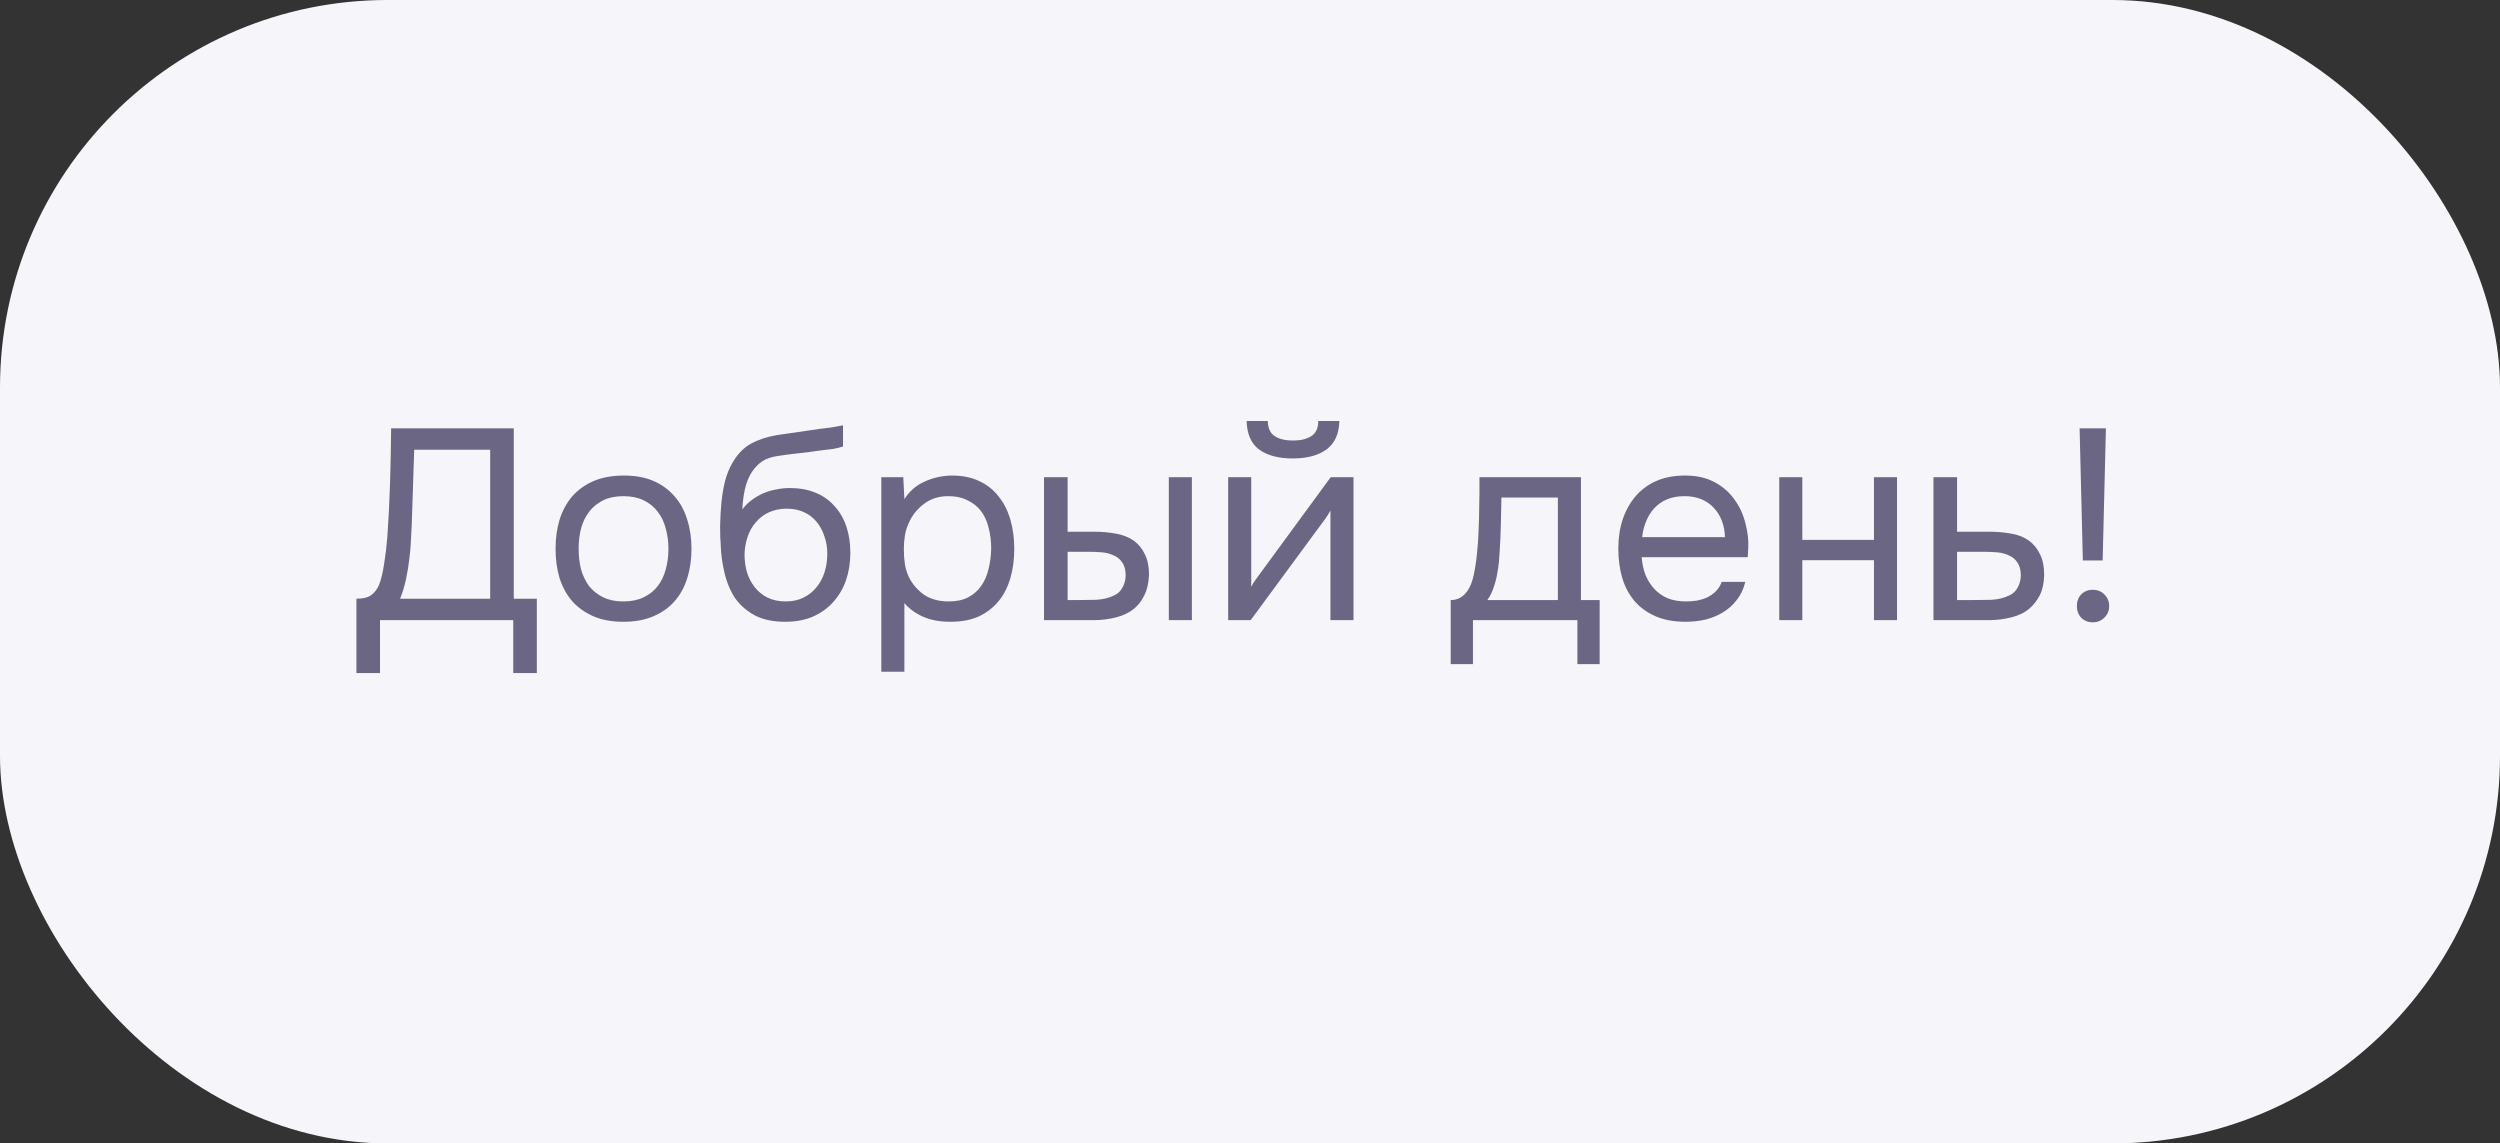
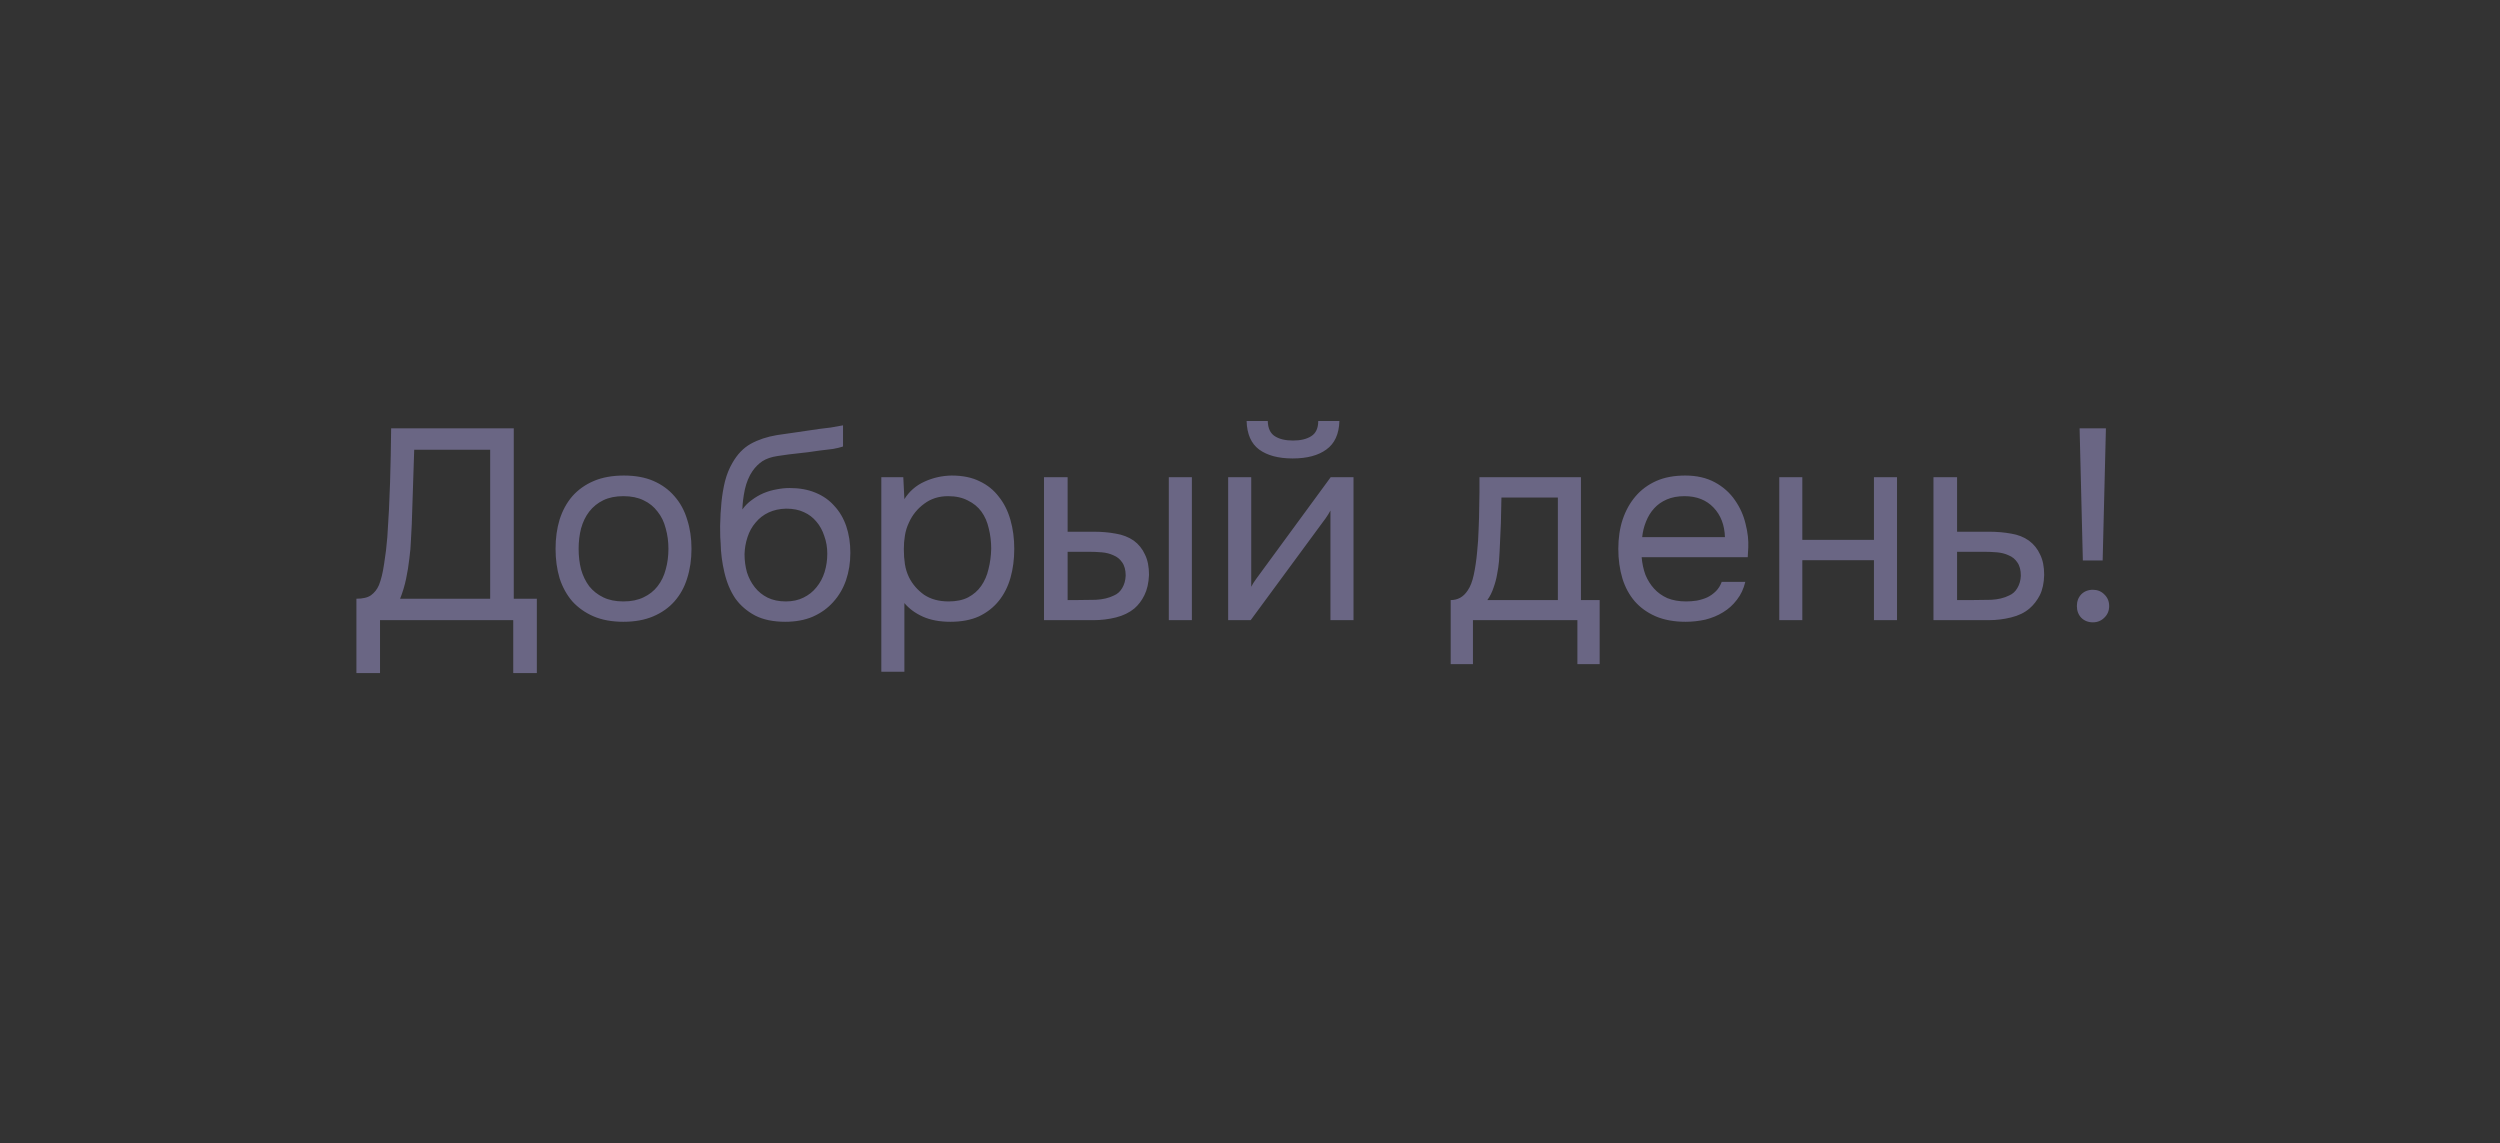
<svg xmlns="http://www.w3.org/2000/svg" width="129" height="59" viewBox="0 0 129 59" fill="none">
  <rect x="0" y="0" width="129" height="59" fill="#333333" stroke="none" />
-   <rect width="129" height="59" rx="20" fill="#F6F6FA" />
-   <path d="M18.391 34.73V30.894C18.727 30.894 18.979 30.833 19.147 30.712C19.324 30.581 19.46 30.409 19.553 30.194C19.665 29.914 19.754 29.55 19.819 29.102C19.894 28.645 19.95 28.178 19.987 27.702C20.052 26.769 20.099 25.835 20.127 24.902C20.155 23.969 20.174 23.035 20.183 22.102H26.511V30.894H27.701V34.73H26.483V32H19.609V34.73H18.391ZM25.293 30.894V23.208H21.373L21.247 27.058C21.238 27.282 21.224 27.548 21.205 27.856C21.196 28.164 21.168 28.491 21.121 28.836C21.084 29.172 21.028 29.517 20.953 29.872C20.878 30.227 20.776 30.567 20.645 30.894H25.293ZM32.195 24.538C32.783 24.538 33.291 24.631 33.721 24.818C34.15 25.005 34.51 25.266 34.799 25.602C35.097 25.938 35.317 26.339 35.457 26.806C35.606 27.263 35.681 27.767 35.681 28.318C35.681 28.869 35.606 29.377 35.457 29.844C35.317 30.301 35.097 30.698 34.799 31.034C34.51 31.361 34.145 31.617 33.707 31.804C33.268 31.991 32.755 32.084 32.167 32.084C31.579 32.084 31.066 31.991 30.627 31.804C30.198 31.617 29.834 31.361 29.535 31.034C29.245 30.698 29.026 30.301 28.877 29.844C28.737 29.377 28.667 28.869 28.667 28.318C28.667 27.767 28.737 27.263 28.877 26.806C29.026 26.339 29.245 25.938 29.535 25.602C29.834 25.266 30.202 25.005 30.641 24.818C31.079 24.631 31.598 24.538 32.195 24.538ZM32.167 31.034C32.568 31.034 32.913 30.964 33.203 30.824C33.502 30.684 33.744 30.493 33.931 30.25C34.127 29.998 34.267 29.709 34.351 29.382C34.444 29.055 34.491 28.701 34.491 28.318C34.491 27.945 34.444 27.595 34.351 27.268C34.267 26.932 34.127 26.643 33.931 26.4C33.744 26.148 33.502 25.952 33.203 25.812C32.913 25.672 32.568 25.602 32.167 25.602C31.765 25.602 31.42 25.672 31.131 25.812C30.841 25.952 30.599 26.148 30.403 26.4C30.216 26.643 30.076 26.932 29.983 27.268C29.899 27.595 29.857 27.945 29.857 28.318C29.857 28.701 29.899 29.055 29.983 29.382C30.076 29.709 30.216 29.998 30.403 30.25C30.599 30.493 30.841 30.684 31.131 30.824C31.42 30.964 31.765 31.034 32.167 31.034ZM38.306 26.288C38.446 26.092 38.609 25.929 38.796 25.798C38.982 25.658 39.183 25.541 39.398 25.448C39.622 25.355 39.846 25.289 40.07 25.252C40.303 25.205 40.527 25.182 40.742 25.182C41.246 25.182 41.689 25.261 42.072 25.42C42.464 25.579 42.79 25.807 43.052 26.106C43.322 26.395 43.528 26.745 43.668 27.156C43.808 27.567 43.878 28.024 43.878 28.528C43.878 29.032 43.803 29.503 43.654 29.942C43.504 30.371 43.285 30.745 42.996 31.062C42.716 31.379 42.366 31.631 41.946 31.818C41.535 31.995 41.059 32.084 40.518 32.084C39.902 32.084 39.384 31.977 38.964 31.762C38.544 31.538 38.203 31.244 37.942 30.88C37.69 30.507 37.503 30.063 37.382 29.55C37.26 29.037 37.195 28.533 37.186 28.038C37.167 27.889 37.158 27.59 37.158 27.142C37.167 26.685 37.19 26.274 37.228 25.91C37.265 25.537 37.326 25.177 37.41 24.832C37.503 24.477 37.629 24.165 37.788 23.894C38.04 23.446 38.357 23.115 38.74 22.9C39.132 22.685 39.58 22.536 40.084 22.452C40.242 22.424 40.597 22.373 41.148 22.298C41.708 22.214 42.09 22.158 42.296 22.13C42.473 22.111 42.664 22.088 42.87 22.06C43.084 22.023 43.294 21.985 43.5 21.948V23.04C43.36 23.087 43.187 23.129 42.982 23.166C42.776 23.194 42.543 23.222 42.282 23.25C42.095 23.278 41.899 23.306 41.694 23.334C41.498 23.353 41.292 23.376 41.078 23.404C40.872 23.423 40.555 23.465 40.126 23.53C39.808 23.577 39.547 23.665 39.342 23.796C39.146 23.927 38.973 24.099 38.824 24.314C38.646 24.575 38.516 24.893 38.432 25.266C38.357 25.63 38.315 25.971 38.306 26.288ZM40.546 31.034C40.891 31.034 41.194 30.969 41.456 30.838C41.726 30.707 41.95 30.53 42.128 30.306C42.314 30.082 42.454 29.821 42.548 29.522C42.641 29.223 42.688 28.906 42.688 28.57C42.688 28.243 42.636 27.94 42.534 27.66C42.44 27.371 42.305 27.123 42.128 26.918C41.95 26.703 41.736 26.54 41.484 26.428C41.232 26.307 40.924 26.246 40.56 26.246C40.224 26.255 39.925 26.321 39.664 26.442C39.402 26.563 39.178 26.736 38.992 26.96C38.805 27.175 38.665 27.427 38.572 27.716C38.478 27.996 38.427 28.29 38.418 28.598C38.418 28.925 38.46 29.237 38.544 29.536C38.637 29.825 38.772 30.082 38.95 30.306C39.127 30.53 39.346 30.707 39.608 30.838C39.878 30.969 40.191 31.034 40.546 31.034ZM46.666 34.66H45.476V24.622H46.61L46.666 25.756C46.918 25.355 47.259 25.056 47.688 24.86C48.127 24.655 48.598 24.547 49.102 24.538C49.671 24.538 50.152 24.636 50.544 24.832C50.945 25.019 51.277 25.285 51.538 25.63C51.809 25.966 52.009 26.367 52.14 26.834C52.271 27.291 52.336 27.786 52.336 28.318C52.336 28.859 52.271 29.359 52.14 29.816C52.009 30.273 51.809 30.67 51.538 31.006C51.267 31.342 50.927 31.608 50.516 31.804C50.105 31.991 49.615 32.084 49.046 32.084C48.486 32.084 48.01 31.995 47.618 31.818C47.226 31.641 46.909 31.407 46.666 31.118V34.66ZM48.948 31.034C49.349 31.034 49.685 30.964 49.956 30.824C50.236 30.675 50.46 30.479 50.628 30.236C50.805 29.984 50.931 29.695 51.006 29.368C51.09 29.041 51.137 28.691 51.146 28.318C51.146 27.945 51.104 27.595 51.02 27.268C50.945 26.932 50.819 26.643 50.642 26.4C50.465 26.157 50.231 25.966 49.942 25.826C49.662 25.677 49.321 25.602 48.92 25.602C48.444 25.602 48.033 25.733 47.688 25.994C47.343 26.246 47.081 26.568 46.904 26.96C46.801 27.175 46.731 27.399 46.694 27.632C46.657 27.856 46.638 28.089 46.638 28.332C46.638 28.612 46.657 28.873 46.694 29.116C46.731 29.349 46.801 29.573 46.904 29.788C47.081 30.143 47.338 30.441 47.674 30.684C48.019 30.917 48.444 31.034 48.948 31.034ZM53.871 24.622H55.089V27.436H56.419C56.839 27.436 57.221 27.469 57.567 27.534C57.921 27.59 58.234 27.711 58.505 27.898C58.757 28.085 58.948 28.323 59.079 28.612C59.219 28.892 59.289 29.242 59.289 29.662C59.27 30.082 59.191 30.432 59.051 30.712C58.92 30.983 58.747 31.211 58.533 31.398C58.271 31.613 57.954 31.767 57.581 31.86C57.207 31.953 56.825 32 56.433 32H53.871V24.622ZM60.311 32V24.622H61.501V32H60.311ZM55.481 30.964C55.835 30.964 56.19 30.959 56.545 30.95C56.909 30.931 57.221 30.857 57.483 30.726C57.66 30.651 57.8 30.525 57.903 30.348C58.015 30.161 58.075 29.947 58.085 29.704C58.085 29.415 58.024 29.186 57.903 29.018C57.791 28.85 57.641 28.729 57.455 28.654C57.277 28.57 57.077 28.519 56.853 28.5C56.629 28.481 56.409 28.472 56.195 28.472H55.089V30.964H55.481ZM66.719 22.732C67.111 22.732 67.423 22.657 67.657 22.508C67.899 22.359 68.021 22.097 68.021 21.724H69.113C69.094 22.396 68.87 22.886 68.441 23.194C68.021 23.502 67.442 23.656 66.705 23.656C65.967 23.656 65.389 23.502 64.969 23.194C64.558 22.886 64.343 22.396 64.325 21.724H65.417C65.426 22.097 65.547 22.359 65.781 22.508C66.014 22.657 66.327 22.732 66.719 22.732ZM64.535 32H63.373V24.622H64.563V30.278C64.628 30.147 64.717 30.007 64.829 29.858C64.941 29.699 65.029 29.578 65.095 29.494L68.665 24.622H69.841V32H68.651V26.344C68.576 26.484 68.492 26.619 68.399 26.75C68.315 26.871 68.235 26.979 68.161 27.072L64.535 32ZM76.326 26.246C76.335 25.975 76.34 25.705 76.34 25.434C76.34 25.163 76.34 24.893 76.34 24.622H81.576V30.964H82.542V34.268H81.394V32H76.004V34.268H74.856V30.964C75.229 30.964 75.523 30.796 75.738 30.46C75.868 30.273 75.971 30.007 76.046 29.662C76.121 29.307 76.177 28.934 76.214 28.542C76.26 28.113 76.288 27.688 76.298 27.268C76.317 26.839 76.326 26.498 76.326 26.246ZM80.386 25.672H77.474C77.465 26.064 77.455 26.503 77.446 26.988C77.436 27.473 77.418 27.926 77.39 28.346C77.38 28.533 77.367 28.738 77.348 28.962C77.329 29.177 77.296 29.401 77.25 29.634C77.213 29.858 77.152 30.087 77.068 30.32C76.993 30.553 76.886 30.768 76.746 30.964H80.386V25.672ZM84.709 28.752C84.737 29.079 84.802 29.382 84.905 29.662C85.017 29.933 85.166 30.171 85.353 30.376C85.539 30.581 85.768 30.745 86.039 30.866C86.319 30.978 86.641 31.034 87.005 31.034C87.182 31.034 87.364 31.02 87.551 30.992C87.747 30.955 87.929 30.899 88.097 30.824C88.265 30.74 88.414 30.633 88.545 30.502C88.675 30.371 88.773 30.213 88.839 30.026H90.057C89.973 30.381 89.828 30.689 89.623 30.95C89.427 31.211 89.189 31.426 88.909 31.594C88.638 31.762 88.335 31.888 87.999 31.972C87.663 32.047 87.322 32.084 86.977 32.084C86.389 32.084 85.875 31.991 85.437 31.804C85.007 31.617 84.648 31.361 84.359 31.034C84.069 30.698 83.855 30.301 83.715 29.844C83.575 29.377 83.505 28.869 83.505 28.318C83.505 27.767 83.579 27.263 83.729 26.806C83.887 26.339 84.111 25.938 84.401 25.602C84.69 25.266 85.045 25.005 85.465 24.818C85.885 24.631 86.384 24.538 86.963 24.538C87.551 24.538 88.059 24.655 88.489 24.888C88.918 25.121 89.263 25.429 89.525 25.812C89.786 26.185 89.968 26.591 90.071 27.03C90.183 27.469 90.229 27.875 90.211 28.248C90.211 28.332 90.206 28.416 90.197 28.5C90.197 28.584 90.192 28.668 90.183 28.752H84.709ZM89.007 27.716C88.988 27.091 88.792 26.582 88.419 26.19C88.045 25.798 87.546 25.602 86.921 25.602C86.575 25.602 86.272 25.658 86.011 25.77C85.749 25.882 85.53 26.036 85.353 26.232C85.175 26.428 85.035 26.657 84.933 26.918C84.83 27.17 84.765 27.436 84.737 27.716H89.007ZM91.81 32V24.622H93V27.856H96.696V24.622H97.886V32H96.696V28.906H93V32H91.81ZM99.767 24.622H100.985V27.436H102.609C103.029 27.436 103.416 27.469 103.771 27.534C104.126 27.59 104.434 27.711 104.695 27.898C104.947 28.085 105.138 28.323 105.269 28.612C105.409 28.892 105.479 29.242 105.479 29.662C105.47 30.082 105.395 30.432 105.255 30.712C105.115 30.983 104.938 31.211 104.723 31.398C104.471 31.613 104.154 31.767 103.771 31.86C103.398 31.953 103.015 32 102.623 32H99.767V24.622ZM101.685 30.964C102.04 30.964 102.394 30.959 102.749 30.95C103.104 30.931 103.412 30.857 103.673 30.726C103.85 30.651 103.99 30.525 104.093 30.348C104.205 30.161 104.266 29.947 104.275 29.704C104.275 29.415 104.214 29.186 104.093 29.018C103.981 28.85 103.832 28.729 103.645 28.654C103.468 28.57 103.267 28.519 103.043 28.5C102.819 28.481 102.6 28.472 102.385 28.472H100.985V30.964H101.685ZM107.475 28.92L107.307 22.102H108.665L108.497 28.92H107.475ZM107.993 30.432C108.226 30.432 108.422 30.511 108.581 30.67C108.749 30.829 108.833 31.029 108.833 31.272C108.833 31.515 108.749 31.715 108.581 31.874C108.422 32.033 108.226 32.112 107.993 32.112C107.75 32.112 107.55 32.033 107.391 31.874C107.242 31.715 107.167 31.515 107.167 31.272C107.167 31.029 107.242 30.829 107.391 30.67C107.55 30.511 107.75 30.432 107.993 30.432Z" fill="#6A6684" />
+   <path d="M18.391 34.73V30.894C18.727 30.894 18.979 30.833 19.147 30.712C19.324 30.581 19.46 30.409 19.553 30.194C19.665 29.914 19.754 29.55 19.819 29.102C19.894 28.645 19.95 28.178 19.987 27.702C20.052 26.769 20.099 25.835 20.127 24.902C20.155 23.969 20.174 23.035 20.183 22.102H26.511V30.894H27.701V34.73H26.483V32H19.609V34.73H18.391ZM25.293 30.894V23.208H21.373L21.247 27.058C21.238 27.282 21.224 27.548 21.205 27.856C21.196 28.164 21.168 28.491 21.121 28.836C21.084 29.172 21.028 29.517 20.953 29.872C20.878 30.227 20.776 30.567 20.645 30.894H25.293ZM32.195 24.538C32.783 24.538 33.291 24.631 33.721 24.818C34.15 25.005 34.51 25.266 34.799 25.602C35.097 25.938 35.317 26.339 35.457 26.806C35.606 27.263 35.681 27.767 35.681 28.318C35.681 28.869 35.606 29.377 35.457 29.844C35.317 30.301 35.097 30.698 34.799 31.034C34.51 31.361 34.145 31.617 33.707 31.804C33.268 31.991 32.755 32.084 32.167 32.084C31.579 32.084 31.066 31.991 30.627 31.804C30.198 31.617 29.834 31.361 29.535 31.034C29.245 30.698 29.026 30.301 28.877 29.844C28.737 29.377 28.667 28.869 28.667 28.318C28.667 27.767 28.737 27.263 28.877 26.806C29.026 26.339 29.245 25.938 29.535 25.602C29.834 25.266 30.202 25.005 30.641 24.818C31.079 24.631 31.598 24.538 32.195 24.538ZM32.167 31.034C32.568 31.034 32.913 30.964 33.203 30.824C33.502 30.684 33.744 30.493 33.931 30.25C34.127 29.998 34.267 29.709 34.351 29.382C34.444 29.055 34.491 28.701 34.491 28.318C34.491 27.945 34.444 27.595 34.351 27.268C34.267 26.932 34.127 26.643 33.931 26.4C33.744 26.148 33.502 25.952 33.203 25.812C32.913 25.672 32.568 25.602 32.167 25.602C31.765 25.602 31.42 25.672 31.131 25.812C30.841 25.952 30.599 26.148 30.403 26.4C30.216 26.643 30.076 26.932 29.983 27.268C29.899 27.595 29.857 27.945 29.857 28.318C29.857 28.701 29.899 29.055 29.983 29.382C30.076 29.709 30.216 29.998 30.403 30.25C30.599 30.493 30.841 30.684 31.131 30.824C31.42 30.964 31.765 31.034 32.167 31.034ZM38.306 26.288C38.446 26.092 38.609 25.929 38.796 25.798C38.982 25.658 39.183 25.541 39.398 25.448C39.622 25.355 39.846 25.289 40.07 25.252C40.303 25.205 40.527 25.182 40.742 25.182C41.246 25.182 41.689 25.261 42.072 25.42C42.464 25.579 42.79 25.807 43.052 26.106C43.322 26.395 43.528 26.745 43.668 27.156C43.808 27.567 43.878 28.024 43.878 28.528C43.878 29.032 43.803 29.503 43.654 29.942C43.504 30.371 43.285 30.745 42.996 31.062C42.716 31.379 42.366 31.631 41.946 31.818C41.535 31.995 41.059 32.084 40.518 32.084C39.902 32.084 39.384 31.977 38.964 31.762C38.544 31.538 38.203 31.244 37.942 30.88C37.69 30.507 37.503 30.063 37.382 29.55C37.26 29.037 37.195 28.533 37.186 28.038C37.167 27.889 37.158 27.59 37.158 27.142C37.167 26.685 37.19 26.274 37.228 25.91C37.265 25.537 37.326 25.177 37.41 24.832C37.503 24.477 37.629 24.165 37.788 23.894C38.04 23.446 38.357 23.115 38.74 22.9C39.132 22.685 39.58 22.536 40.084 22.452C40.242 22.424 40.597 22.373 41.148 22.298C41.708 22.214 42.09 22.158 42.296 22.13C42.473 22.111 42.664 22.088 42.87 22.06C43.084 22.023 43.294 21.985 43.5 21.948V23.04C43.36 23.087 43.187 23.129 42.982 23.166C42.776 23.194 42.543 23.222 42.282 23.25C42.095 23.278 41.899 23.306 41.694 23.334C41.498 23.353 41.292 23.376 41.078 23.404C40.872 23.423 40.555 23.465 40.126 23.53C39.808 23.577 39.547 23.665 39.342 23.796C39.146 23.927 38.973 24.099 38.824 24.314C38.646 24.575 38.516 24.893 38.432 25.266C38.357 25.63 38.315 25.971 38.306 26.288ZM40.546 31.034C40.891 31.034 41.194 30.969 41.456 30.838C41.726 30.707 41.95 30.53 42.128 30.306C42.314 30.082 42.454 29.821 42.548 29.522C42.641 29.223 42.688 28.906 42.688 28.57C42.688 28.243 42.636 27.94 42.534 27.66C42.44 27.371 42.305 27.123 42.128 26.918C41.95 26.703 41.736 26.54 41.484 26.428C41.232 26.307 40.924 26.246 40.56 26.246C40.224 26.255 39.925 26.321 39.664 26.442C39.402 26.563 39.178 26.736 38.992 26.96C38.805 27.175 38.665 27.427 38.572 27.716C38.478 27.996 38.427 28.29 38.418 28.598C38.418 28.925 38.46 29.237 38.544 29.536C38.637 29.825 38.772 30.082 38.95 30.306C39.127 30.53 39.346 30.707 39.608 30.838C39.878 30.969 40.191 31.034 40.546 31.034ZM46.666 34.66H45.476V24.622H46.61L46.666 25.756C46.918 25.355 47.259 25.056 47.688 24.86C48.127 24.655 48.598 24.547 49.102 24.538C49.671 24.538 50.152 24.636 50.544 24.832C50.945 25.019 51.277 25.285 51.538 25.63C51.809 25.966 52.009 26.367 52.14 26.834C52.271 27.291 52.336 27.786 52.336 28.318C52.336 28.859 52.271 29.359 52.14 29.816C52.009 30.273 51.809 30.67 51.538 31.006C51.267 31.342 50.927 31.608 50.516 31.804C50.105 31.991 49.615 32.084 49.046 32.084C48.486 32.084 48.01 31.995 47.618 31.818C47.226 31.641 46.909 31.407 46.666 31.118V34.66ZM48.948 31.034C49.349 31.034 49.685 30.964 49.956 30.824C50.236 30.675 50.46 30.479 50.628 30.236C50.805 29.984 50.931 29.695 51.006 29.368C51.09 29.041 51.137 28.691 51.146 28.318C51.146 27.945 51.104 27.595 51.02 27.268C50.945 26.932 50.819 26.643 50.642 26.4C50.465 26.157 50.231 25.966 49.942 25.826C49.662 25.677 49.321 25.602 48.92 25.602C48.444 25.602 48.033 25.733 47.688 25.994C47.343 26.246 47.081 26.568 46.904 26.96C46.801 27.175 46.731 27.399 46.694 27.632C46.657 27.856 46.638 28.089 46.638 28.332C46.638 28.612 46.657 28.873 46.694 29.116C46.731 29.349 46.801 29.573 46.904 29.788C47.081 30.143 47.338 30.441 47.674 30.684C48.019 30.917 48.444 31.034 48.948 31.034ZM53.871 24.622H55.089V27.436H56.419C56.839 27.436 57.221 27.469 57.567 27.534C57.921 27.59 58.234 27.711 58.505 27.898C58.757 28.085 58.948 28.323 59.079 28.612C59.219 28.892 59.289 29.242 59.289 29.662C59.27 30.082 59.191 30.432 59.051 30.712C58.92 30.983 58.747 31.211 58.533 31.398C58.271 31.613 57.954 31.767 57.581 31.86C57.207 31.953 56.825 32 56.433 32H53.871V24.622ZM60.311 32V24.622H61.501V32H60.311ZM55.481 30.964C55.835 30.964 56.19 30.959 56.545 30.95C56.909 30.931 57.221 30.857 57.483 30.726C57.66 30.651 57.8 30.525 57.903 30.348C58.015 30.161 58.075 29.947 58.085 29.704C58.085 29.415 58.024 29.186 57.903 29.018C57.791 28.85 57.641 28.729 57.455 28.654C57.277 28.57 57.077 28.519 56.853 28.5C56.629 28.481 56.409 28.472 56.195 28.472H55.089V30.964H55.481ZM66.719 22.732C67.111 22.732 67.423 22.657 67.657 22.508C67.899 22.359 68.021 22.097 68.021 21.724H69.113C69.094 22.396 68.87 22.886 68.441 23.194C68.021 23.502 67.442 23.656 66.705 23.656C65.967 23.656 65.389 23.502 64.969 23.194C64.558 22.886 64.343 22.396 64.325 21.724H65.417C65.426 22.097 65.547 22.359 65.781 22.508C66.014 22.657 66.327 22.732 66.719 22.732ZM64.535 32H63.373V24.622H64.563V30.278C64.628 30.147 64.717 30.007 64.829 29.858C64.941 29.699 65.029 29.578 65.095 29.494L68.665 24.622H69.841V32H68.651V26.344C68.576 26.484 68.492 26.619 68.399 26.75C68.315 26.871 68.235 26.979 68.161 27.072L64.535 32ZM76.326 26.246C76.335 25.975 76.34 25.705 76.34 25.434C76.34 25.163 76.34 24.893 76.34 24.622H81.576V30.964H82.542V34.268H81.394V32H76.004V34.268H74.856V30.964C75.229 30.964 75.523 30.796 75.738 30.46C75.868 30.273 75.971 30.007 76.046 29.662C76.121 29.307 76.177 28.934 76.214 28.542C76.26 28.113 76.288 27.688 76.298 27.268C76.317 26.839 76.326 26.498 76.326 26.246ZM80.386 25.672H77.474C77.465 26.064 77.455 26.503 77.446 26.988C77.38 28.533 77.367 28.738 77.348 28.962C77.329 29.177 77.296 29.401 77.25 29.634C77.213 29.858 77.152 30.087 77.068 30.32C76.993 30.553 76.886 30.768 76.746 30.964H80.386V25.672ZM84.709 28.752C84.737 29.079 84.802 29.382 84.905 29.662C85.017 29.933 85.166 30.171 85.353 30.376C85.539 30.581 85.768 30.745 86.039 30.866C86.319 30.978 86.641 31.034 87.005 31.034C87.182 31.034 87.364 31.02 87.551 30.992C87.747 30.955 87.929 30.899 88.097 30.824C88.265 30.74 88.414 30.633 88.545 30.502C88.675 30.371 88.773 30.213 88.839 30.026H90.057C89.973 30.381 89.828 30.689 89.623 30.95C89.427 31.211 89.189 31.426 88.909 31.594C88.638 31.762 88.335 31.888 87.999 31.972C87.663 32.047 87.322 32.084 86.977 32.084C86.389 32.084 85.875 31.991 85.437 31.804C85.007 31.617 84.648 31.361 84.359 31.034C84.069 30.698 83.855 30.301 83.715 29.844C83.575 29.377 83.505 28.869 83.505 28.318C83.505 27.767 83.579 27.263 83.729 26.806C83.887 26.339 84.111 25.938 84.401 25.602C84.69 25.266 85.045 25.005 85.465 24.818C85.885 24.631 86.384 24.538 86.963 24.538C87.551 24.538 88.059 24.655 88.489 24.888C88.918 25.121 89.263 25.429 89.525 25.812C89.786 26.185 89.968 26.591 90.071 27.03C90.183 27.469 90.229 27.875 90.211 28.248C90.211 28.332 90.206 28.416 90.197 28.5C90.197 28.584 90.192 28.668 90.183 28.752H84.709ZM89.007 27.716C88.988 27.091 88.792 26.582 88.419 26.19C88.045 25.798 87.546 25.602 86.921 25.602C86.575 25.602 86.272 25.658 86.011 25.77C85.749 25.882 85.53 26.036 85.353 26.232C85.175 26.428 85.035 26.657 84.933 26.918C84.83 27.17 84.765 27.436 84.737 27.716H89.007ZM91.81 32V24.622H93V27.856H96.696V24.622H97.886V32H96.696V28.906H93V32H91.81ZM99.767 24.622H100.985V27.436H102.609C103.029 27.436 103.416 27.469 103.771 27.534C104.126 27.59 104.434 27.711 104.695 27.898C104.947 28.085 105.138 28.323 105.269 28.612C105.409 28.892 105.479 29.242 105.479 29.662C105.47 30.082 105.395 30.432 105.255 30.712C105.115 30.983 104.938 31.211 104.723 31.398C104.471 31.613 104.154 31.767 103.771 31.86C103.398 31.953 103.015 32 102.623 32H99.767V24.622ZM101.685 30.964C102.04 30.964 102.394 30.959 102.749 30.95C103.104 30.931 103.412 30.857 103.673 30.726C103.85 30.651 103.99 30.525 104.093 30.348C104.205 30.161 104.266 29.947 104.275 29.704C104.275 29.415 104.214 29.186 104.093 29.018C103.981 28.85 103.832 28.729 103.645 28.654C103.468 28.57 103.267 28.519 103.043 28.5C102.819 28.481 102.6 28.472 102.385 28.472H100.985V30.964H101.685ZM107.475 28.92L107.307 22.102H108.665L108.497 28.92H107.475ZM107.993 30.432C108.226 30.432 108.422 30.511 108.581 30.67C108.749 30.829 108.833 31.029 108.833 31.272C108.833 31.515 108.749 31.715 108.581 31.874C108.422 32.033 108.226 32.112 107.993 32.112C107.75 32.112 107.55 32.033 107.391 31.874C107.242 31.715 107.167 31.515 107.167 31.272C107.167 31.029 107.242 30.829 107.391 30.67C107.55 30.511 107.75 30.432 107.993 30.432Z" fill="#6A6684" />
</svg>